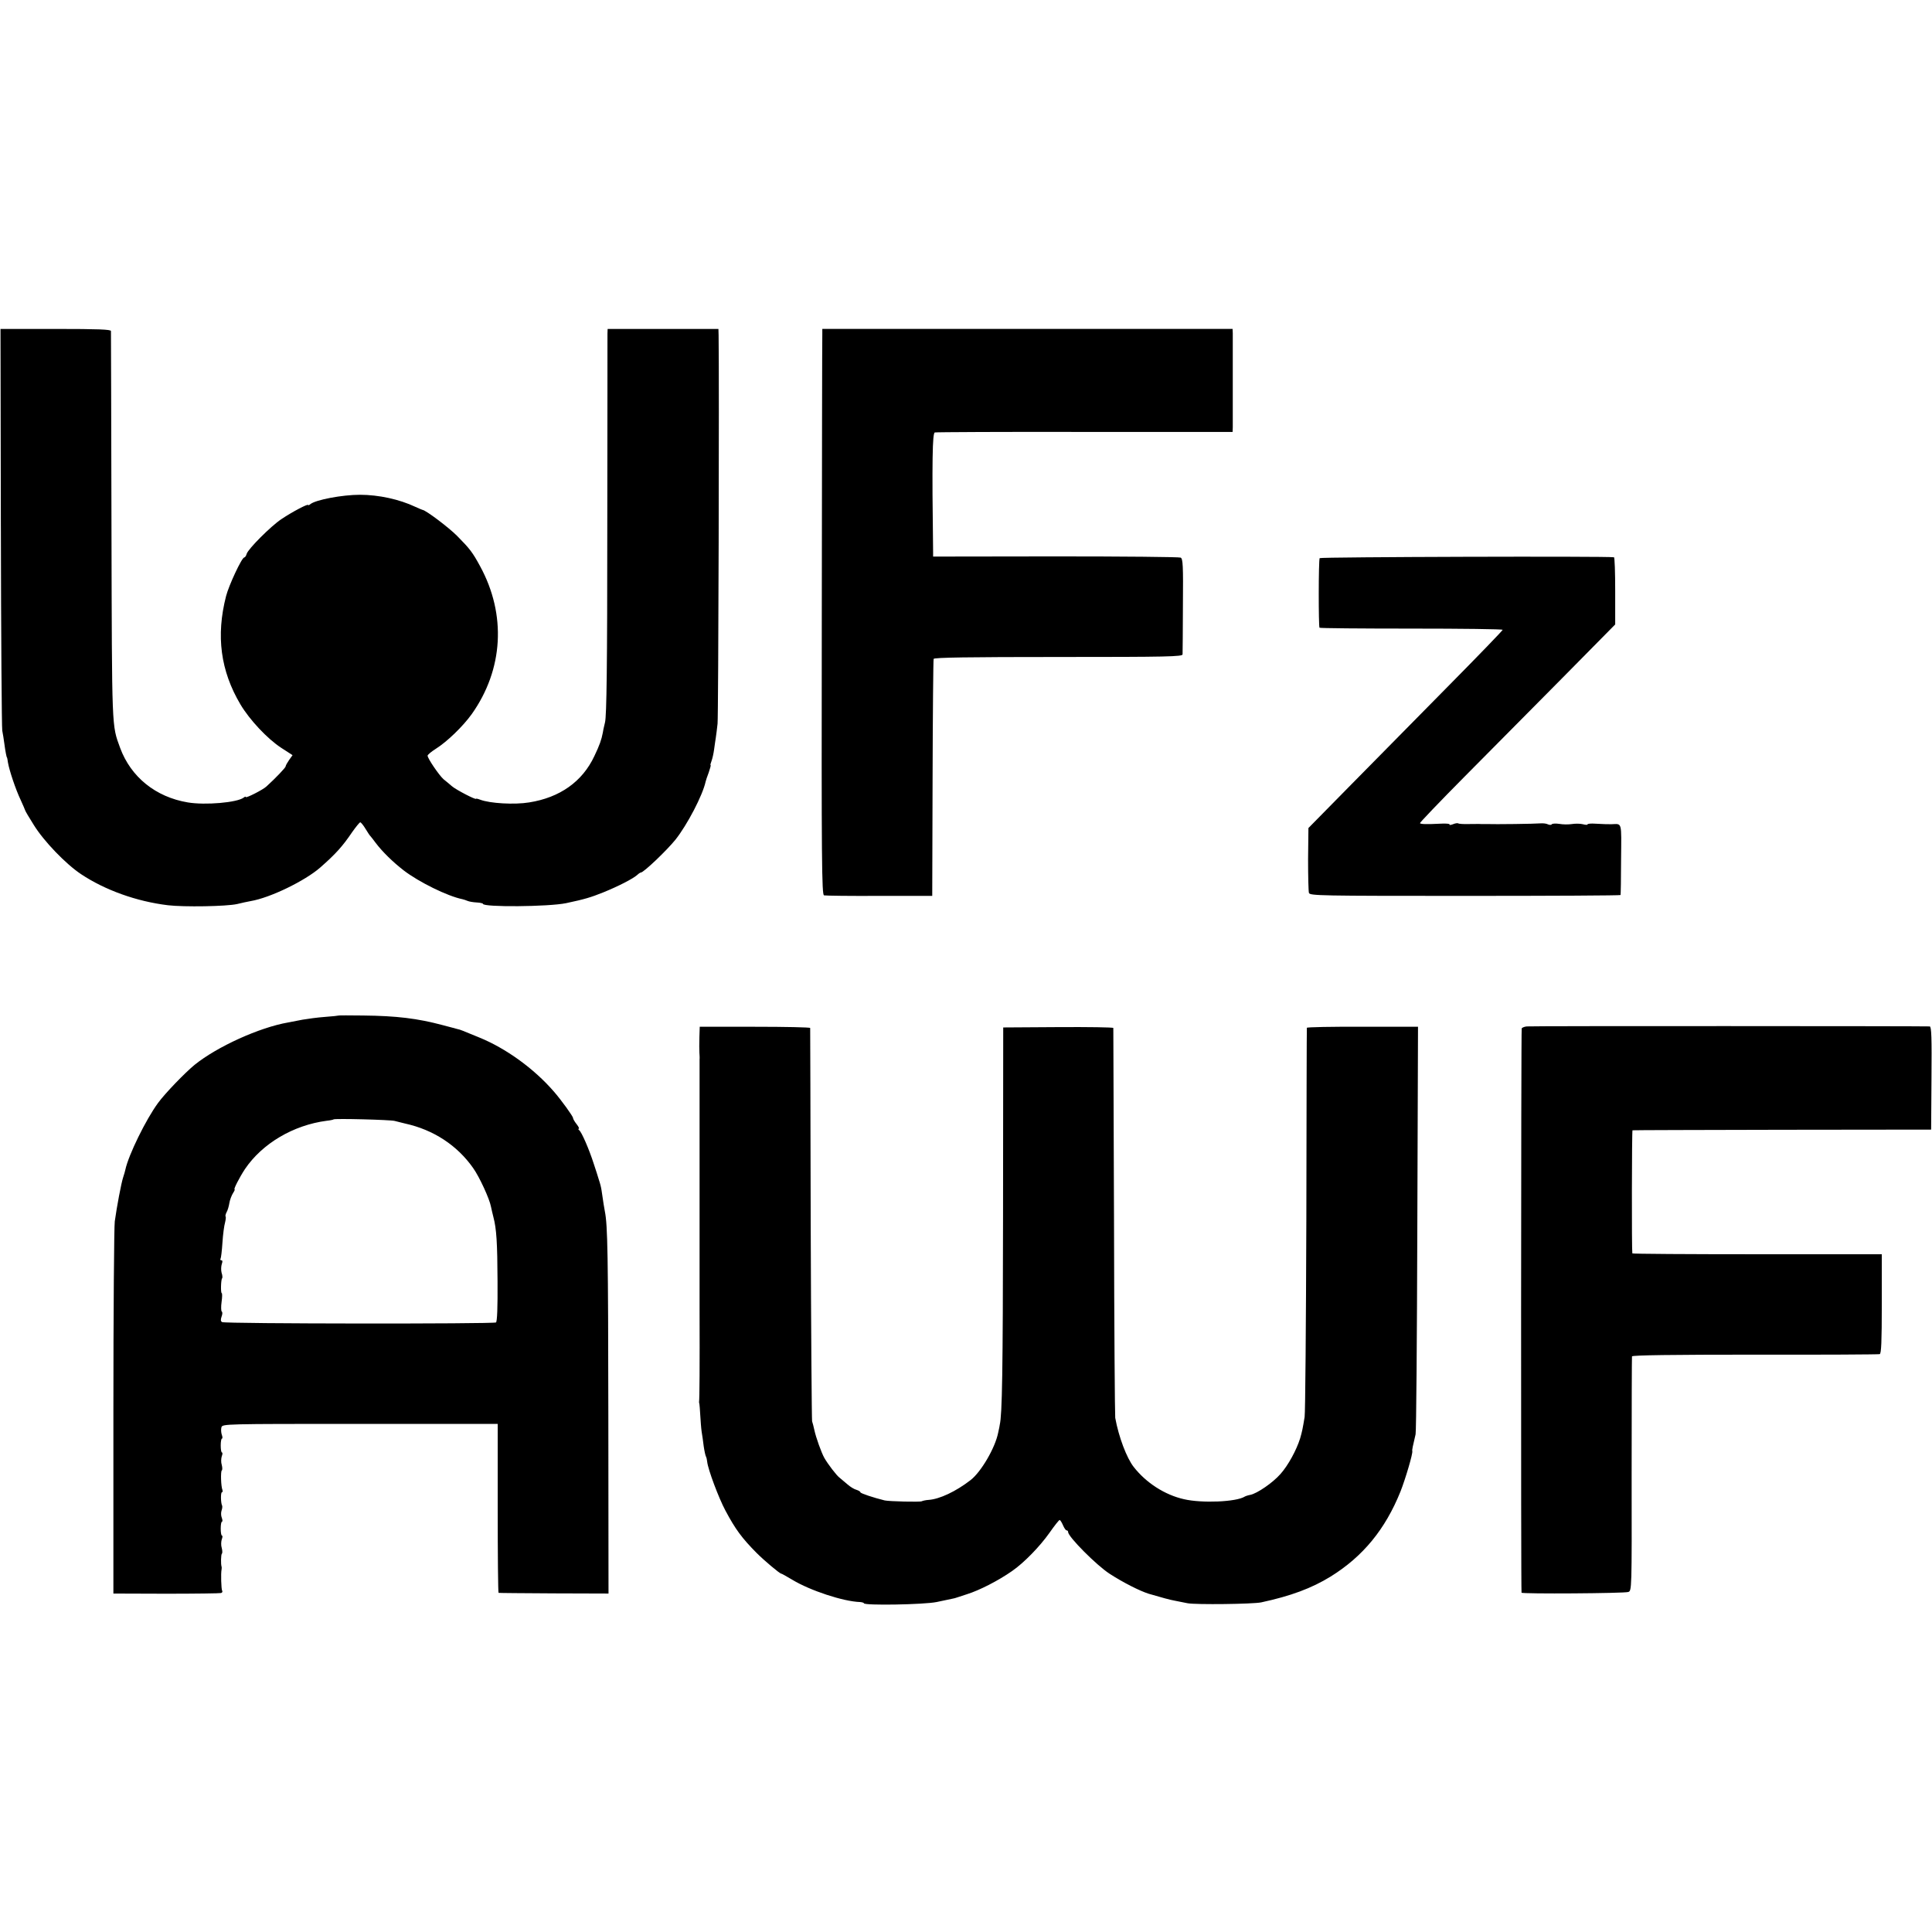
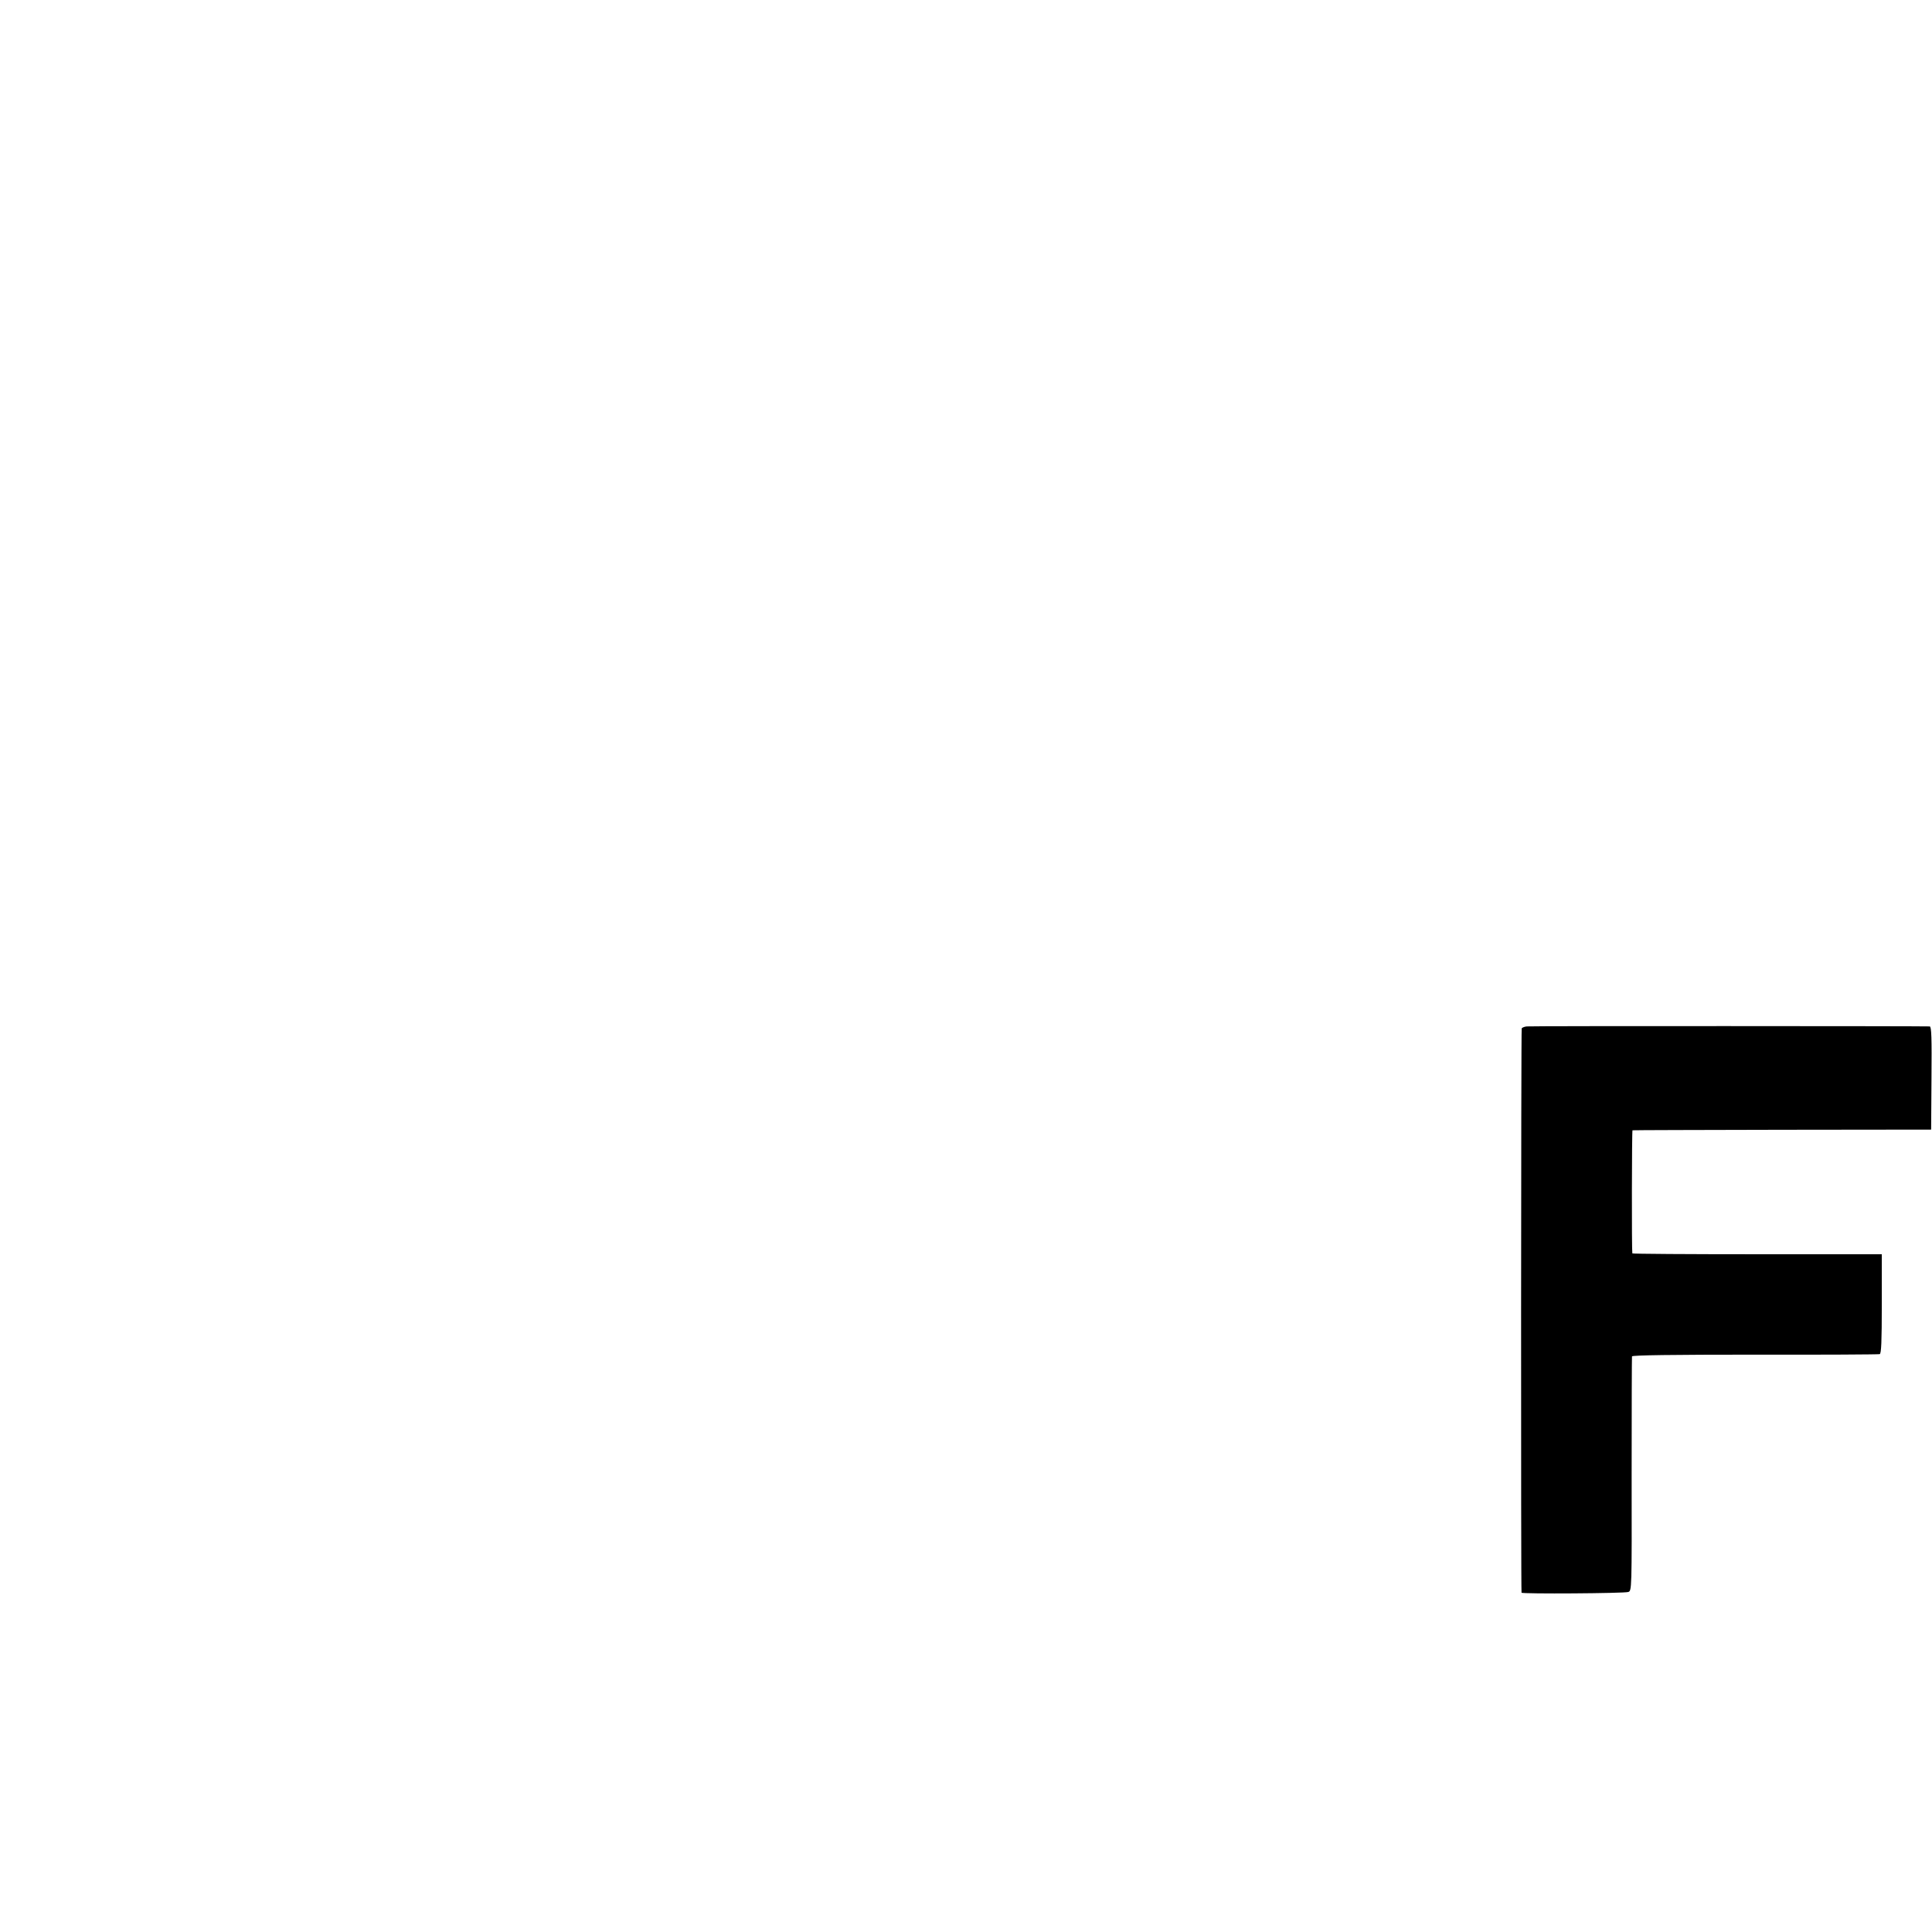
<svg xmlns="http://www.w3.org/2000/svg" version="1.0" width="1116pt" height="1116pt" viewBox="0 0 1116 1116" preserveAspectRatio="xMidYMid meet">
  <g transform="translate(0,1116) scale(0.1,-0.1)" fill="#000000" stroke="none">
-     <path d="M5 8118 c1 -629 5 -1159 8 -1178 4 -19 9 -53 12 -75 6 -46 13 -80 15 -80 1 0 4 -13 6 -30 8 -46 44 -154 73 -215 14 -30 25 -57 26 -60 0 -3 22 -41 50 -85 58 -94 185 -226 274 -285 137 -91 319 -157 501 -179 92 -11 338 -7 400 7 25 6 60 14 78 17 113 19 314 117 402 194 90 79 130 124 184 204 22 31 43 57 47 57 4 0 18 -17 30 -37 13 -21 25 -40 29 -43 3 -3 17 -21 31 -40 38 -50 98 -109 160 -157 88 -68 255 -150 340 -167 8 -2 21 -6 30 -10 9 -4 33 -8 53 -9 20 -1 36 -5 36 -8 0 -20 379 -17 480 4 109 23 144 34 214 62 89 36 172 79 197 101 8 8 18 14 21 14 16 0 149 127 200 190 68 86 157 256 174 335 1 6 9 29 18 53 8 23 13 42 11 42 -3 0 0 11 5 24 5 13 12 44 15 67 3 24 8 55 10 69 2 14 7 50 10 80 5 41 10 2008 6 2243 l-1 37 -320 0 -320 0 -1 -27 c0 -16 0 -515 -1 -1110 0 -816 -4 -1096 -13 -1135 -7 -29 -13 -56 -13 -61 -7 -38 -19 -73 -49 -135 -69 -147 -199 -239 -376 -267 -85 -14 -227 -6 -284 16 -13 5 -23 7 -23 5 0 -8 -116 52 -140 73 -14 12 -35 30 -48 40 -25 22 -92 120 -92 136 0 5 21 23 48 40 65 41 156 129 207 200 183 258 201 575 48 855 -43 79 -58 99 -131 173 -47 48 -183 151 -202 152 -3 1 -21 8 -40 17 -93 44 -213 70 -321 70 -102 0 -255 -29 -286 -54 -7 -6 -13 -8 -13 -5 0 9 -96 -42 -155 -82 -60 -40 -191 -171 -200 -200 -3 -12 -10 -21 -14 -21 -14 0 -89 -161 -105 -223 -59 -230 -32 -432 83 -626 53 -89 156 -199 236 -251 l65 -42 -20 -28 c-11 -16 -20 -32 -20 -37 0 -7 -59 -69 -111 -116 -20 -19 -119 -69 -119 -61 0 4 -6 2 -12 -3 -37 -29 -223 -45 -323 -28 -186 31 -329 147 -391 315 -49 135 -47 90 -50 1280 -1 613 -3 1121 -3 1128 -1 9 -72 12 -320 12 l-318 0 2 -1142z" />
-     <path d="M4750 9228 c-1 -18 -2 -754 -3 -1635 -2 -1417 0 -1602 13 -1605 8 -2 152 -4 320 -3 l305 0 2 679 c1 373 4 684 6 690 3 8 202 11 721 11 631 0 716 2 717 15 0 8 2 136 2 283 2 230 0 270 -13 276 -8 4 -333 7 -722 7 l-708 -1 0 25 c-7 532 -4 689 10 692 8 2 399 4 868 3 l852 0 1 27 c0 16 0 138 0 273 0 135 0 256 0 270 l-1 25 -1185 0 -1185 0 0 -32z" />
-     <path d="M7623 7936 c-7 -11 -7 -395 -1 -402 3 -3 242 -5 532 -5 289 0 526 -3 526 -7 0 -4 -142 -151 -316 -327 -173 -176 -426 -432 -561 -569 l-245 -249 -2 -179 c0 -98 2 -186 5 -196 6 -16 66 -17 903 -17 493 0 897 2 897 5 1 3 3 96 3 207 2 221 7 204 -56 202 -29 0 -34 0 -91 3 -26 2 -47 0 -47 -4 0 -4 -12 -3 -27 1 -16 4 -44 4 -63 1 -19 -3 -52 -3 -73 1 -20 3 -40 2 -43 -2 -3 -5 -13 -5 -22 -1 -9 5 -28 7 -42 6 -34 -3 -262 -6 -317 -4 -7 0 -20 0 -28 0 -8 1 -40 0 -71 0 -31 -1 -58 1 -61 4 -3 2 -16 1 -30 -5 -13 -5 -22 -6 -20 -1 3 4 -23 6 -56 4 -78 -4 -109 -3 -115 3 -2 2 114 124 259 270 145 146 400 403 567 572 l302 306 0 193 c0 107 -3 195 -7 195 -39 7 -1696 2 -1700 -5z" />
-     <path d="M1957 5294 c-1 -1 -37 -5 -79 -8 -42 -3 -101 -11 -130 -16 -29 -6 -66 -13 -83 -16 -167 -29 -411 -140 -541 -245 -56 -46 -171 -165 -211 -220 -70 -95 -171 -301 -189 -386 -1 -6 -7 -27 -13 -45 -11 -34 -36 -167 -48 -253 -4 -27 -8 -522 -8 -1100 l0 -1050 305 -1 c168 0 311 2 317 4 7 2 10 9 6 14 -5 10 -8 99 -3 123 1 6 1 12 0 15 -5 14 -4 72 2 76 3 2 3 17 -1 32 -5 15 -4 37 0 50 5 12 5 22 1 22 -4 0 -7 18 -7 40 0 22 3 40 7 40 4 0 4 10 -1 23 -5 12 -5 31 -1 42 4 11 5 24 3 28 -8 14 -9 77 -1 77 4 0 5 6 3 13 -9 21 -11 108 -4 113 4 2 4 17 0 32 -5 15 -4 37 0 50 5 12 5 22 1 22 -4 0 -7 18 -7 40 0 22 3 40 7 40 4 0 4 10 -1 23 -4 12 -5 31 -2 42 6 20 13 20 801 20 l795 0 0 -488 c0 -268 2 -488 5 -488 3 -1 147 -2 320 -3 l315 -1 -1 1030 c-1 927 -4 1098 -20 1177 -4 21 -9 51 -19 121 -2 16 -9 43 -15 60 -5 18 -19 61 -31 97 -26 81 -70 183 -84 192 -5 4 -6 8 -2 8 5 0 -1 12 -12 26 -12 15 -21 31 -21 36 0 10 -69 105 -110 152 -115 133 -278 251 -434 314 -97 40 -109 45 -121 47 -5 2 -46 12 -90 24 -143 38 -263 53 -458 55 -76 1 -139 1 -140 0z m323 -609 c14 -4 41 -10 60 -15 164 -36 301 -126 393 -257 37 -52 95 -179 103 -223 3 -14 9 -41 14 -60 18 -68 23 -147 24 -373 1 -147 -2 -231 -9 -236 -13 -9 -1566 -8 -1582 2 -9 5 -9 15 -3 32 5 13 6 26 1 29 -4 3 -5 28 -1 56 4 27 4 50 1 50 -7 0 -5 79 2 86 3 3 2 18 -3 32 -4 15 -3 37 1 50 5 14 5 22 -2 22 -6 0 -8 4 -5 9 3 5 8 47 11 94 3 47 10 99 15 115 4 17 6 33 3 35 -2 3 0 14 6 25 6 10 13 34 16 53 3 19 13 44 21 57 8 12 12 22 9 22 -7 0 29 70 60 117 100 148 280 254 472 279 20 2 38 6 40 8 7 6 327 -2 353 -9z" />
    <path d="M8820 5231 c-14 -1 -27 -7 -30 -11 -4 -7 -5 -3242 -1 -3260 2 -8 592 -4 616 4 21 6 21 10 20 679 0 369 1 677 2 682 2 7 235 10 711 10 389 -1 713 1 720 3 9 3 12 70 12 291 l0 286 -720 0 c-396 0 -720 2 -721 5 -4 18 -3 710 1 711 3 1 392 2 865 3 l860 1 2 298 c2 229 0 297 -10 298 -54 2 -2308 3 -2327 0z" />
-     <path d="M4040 5167 c-1 -34 -1 -73 0 -87 1 -14 2 -32 1 -40 0 -8 0 -116 0 -240 0 -124 0 -232 0 -240 0 -8 0 -80 0 -160 0 -80 0 -152 0 -160 0 -8 0 -80 0 -160 0 -80 0 -152 0 -160 0 -13 0 -274 0 -320 1 -334 0 -516 -3 -539 0 -3 1 -8 2 -11 1 -3 3 -32 5 -65 2 -33 5 -76 8 -95 3 -19 9 -57 12 -85 4 -27 10 -54 13 -59 3 -5 6 -19 7 -30 5 -45 66 -208 105 -281 58 -109 95 -159 180 -245 45 -45 134 -120 143 -120 3 0 31 -16 63 -35 104 -63 296 -126 392 -129 12 -1 22 -4 22 -7 0 -14 347 -8 420 7 41 9 82 17 90 19 8 1 22 5 30 8 8 3 33 11 55 18 71 22 181 78 261 134 68 47 160 141 217 222 28 40 54 73 58 73 3 0 12 -13 19 -30 7 -16 16 -30 21 -30 5 0 9 -4 9 -10 0 -27 164 -192 240 -241 77 -50 174 -99 225 -115 71 -21 126 -36 150 -40 17 -3 50 -10 75 -15 49 -9 376 -5 425 5 172 37 292 82 401 149 187 116 316 273 404 492 28 71 72 219 68 233 -2 7 3 29 19 97 4 17 8 553 10 1192 l4 1162 -321 0 c-176 1 -321 -2 -321 -6 -1 -5 -2 -503 -3 -1108 -2 -605 -6 -1118 -10 -1140 -11 -68 -15 -86 -26 -124 -21 -67 -69 -156 -114 -206 -44 -50 -134 -112 -174 -120 -12 -2 -27 -7 -32 -10 -49 -31 -248 -39 -351 -15 -111 25 -219 95 -290 186 -41 52 -87 174 -107 284 -2 14 -6 525 -7 1135 -2 611 -4 1113 -4 1117 -1 4 -144 6 -318 5 l-318 -2 -1 -1085 c-1 -905 -5 -1150 -19 -1210 0 -3 -4 -23 -9 -45 -17 -88 -99 -228 -160 -275 -84 -65 -179 -110 -242 -114 -16 -1 -34 -5 -40 -8 -9 -5 -188 -1 -214 5 -65 16 -140 41 -140 47 0 4 -10 10 -22 14 -13 3 -36 17 -53 32 -16 14 -37 31 -45 38 -17 12 -68 79 -88 114 -17 30 -49 119 -58 162 -4 19 -10 42 -13 50 -2 8 -6 521 -8 1140 -1 619 -3 1128 -3 1132 0 4 -144 7 -319 7 l-319 0 -2 -62z" />
  </g>
</svg>